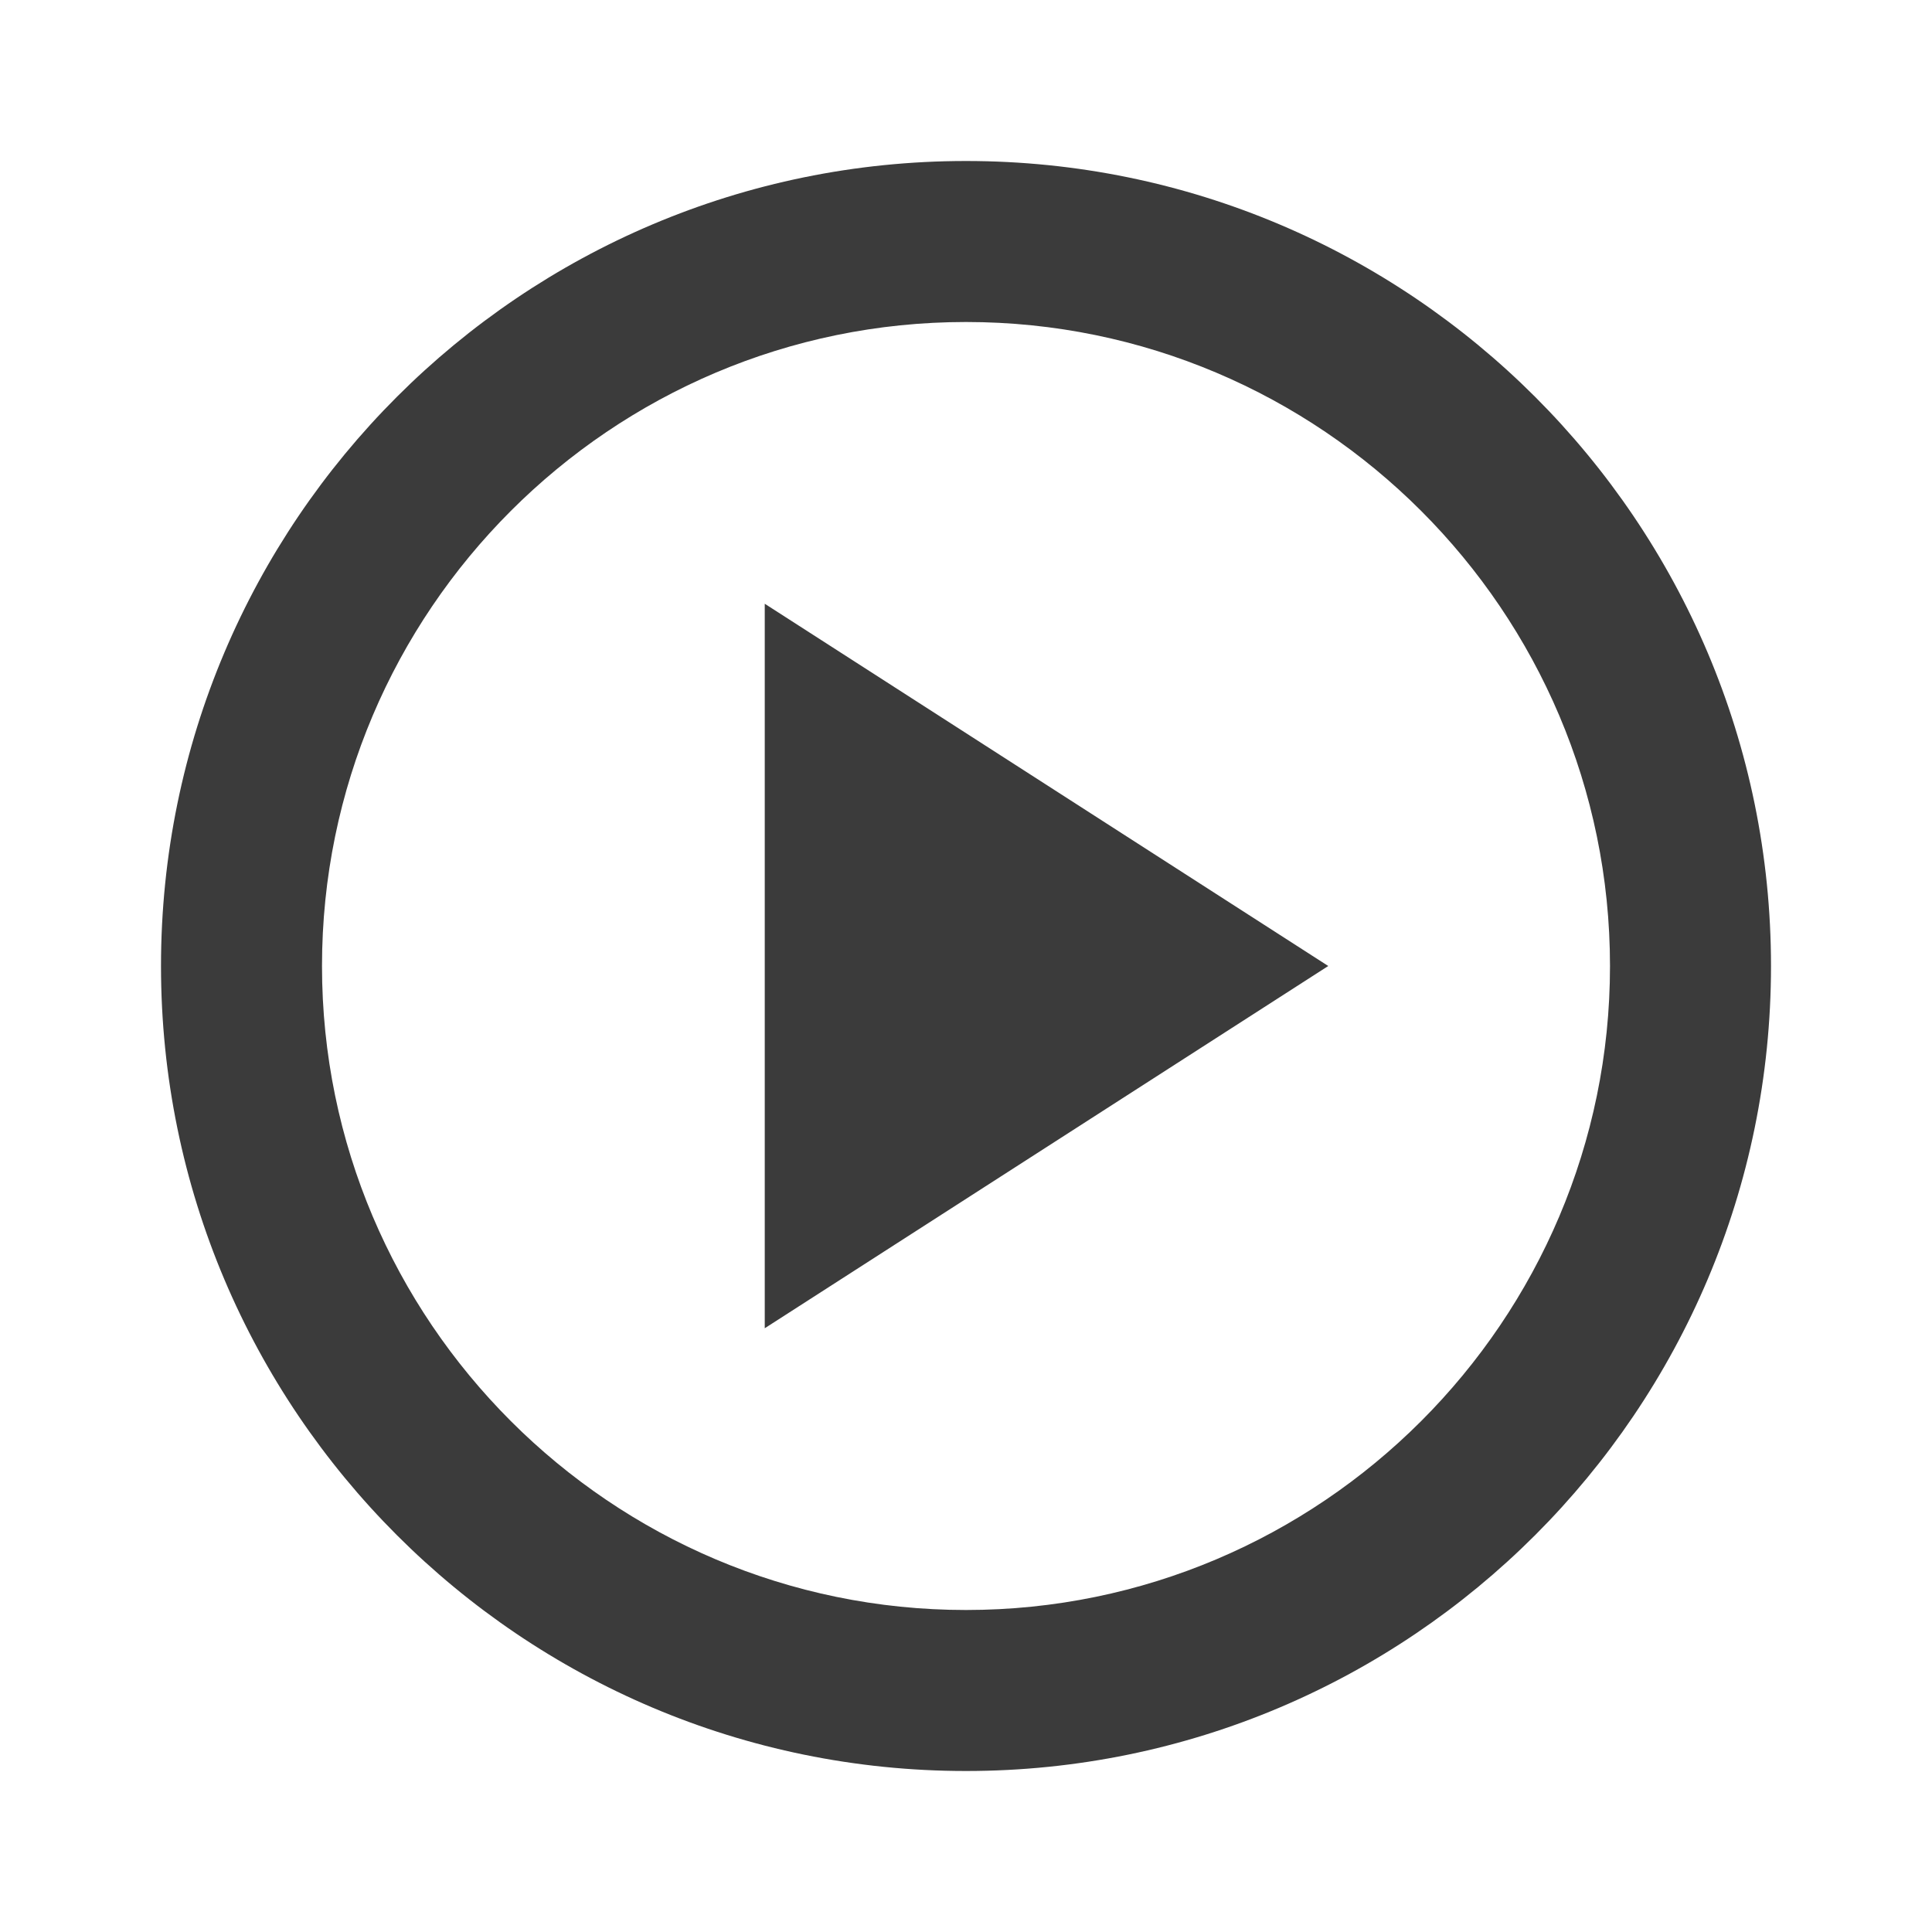
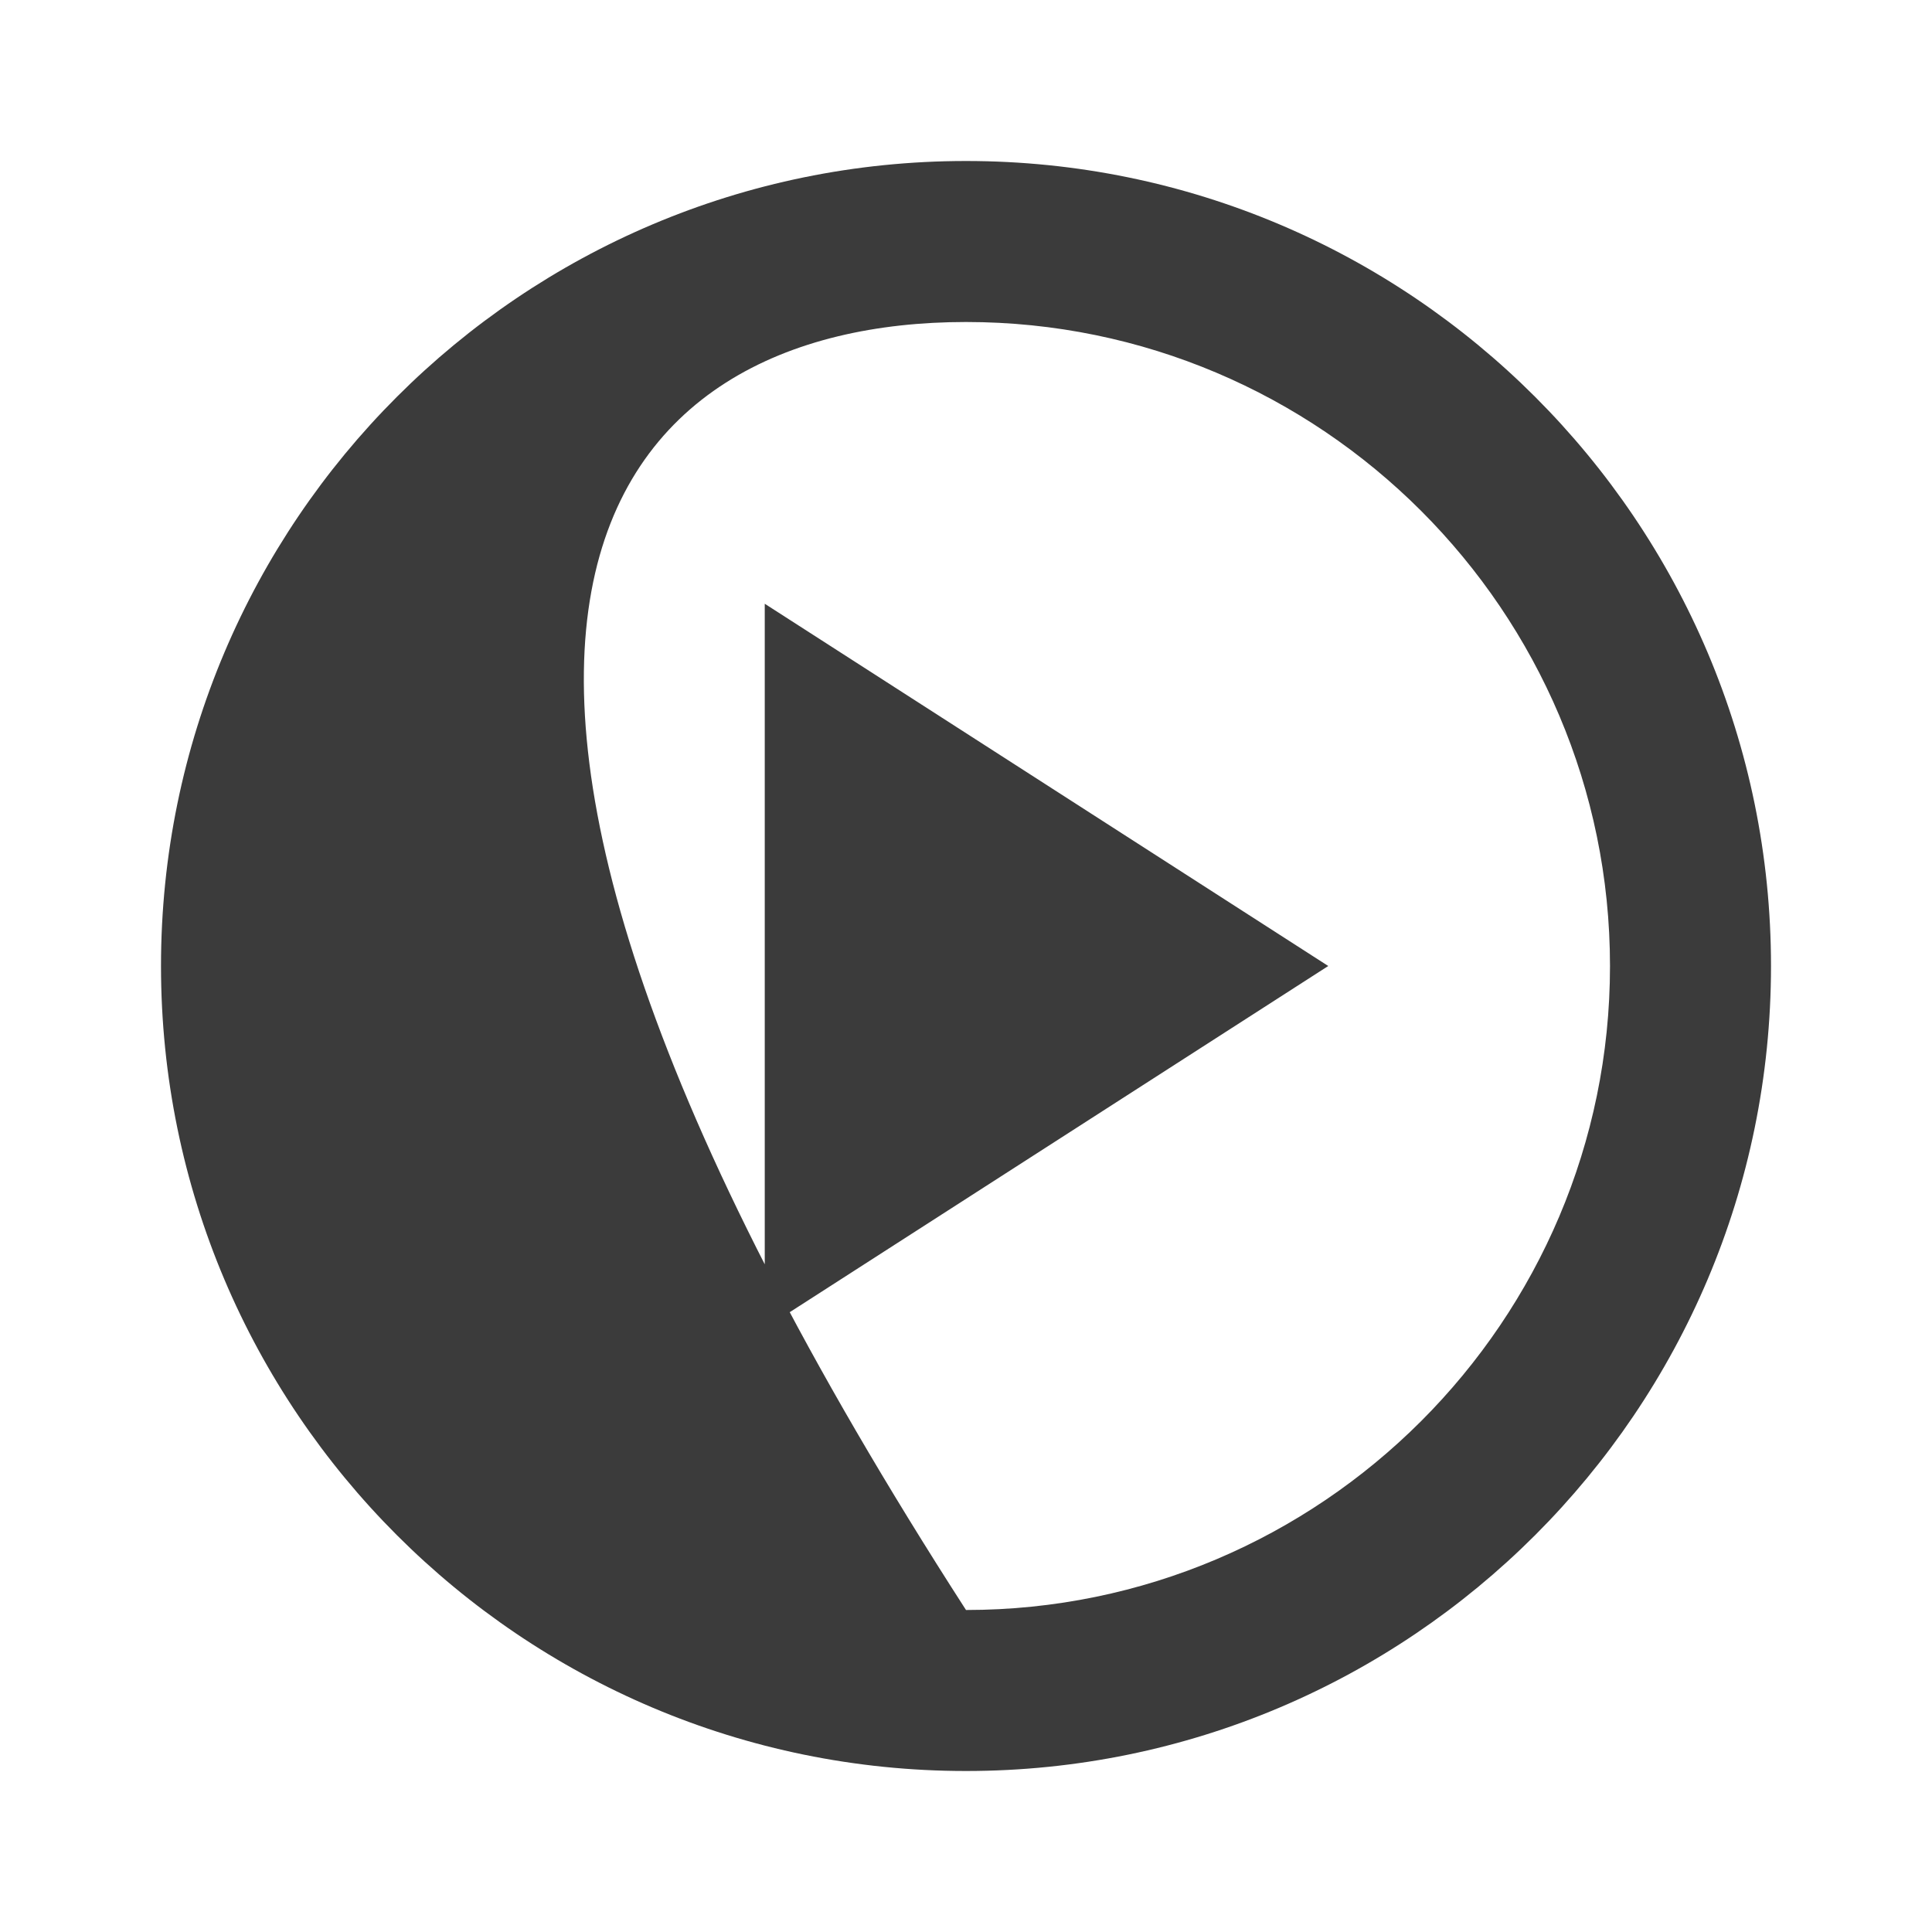
<svg xmlns="http://www.w3.org/2000/svg" width="24px" height="24px" viewBox="0 0 24 24" version="1.1">
  <title>play_circle_black_24dp</title>
  <g id="Page-1" stroke="none" stroke-width="1" fill="none" fill-rule="evenodd">
    <g id="Product-Detail" transform="translate(-730, -836)">
      <g id="play_circle_black_24dp" transform="translate(730, 836)">
-         <rect id="Rectangle" x="0" y="0" width="24" height="24" />
-         <path d="M12,2 C6.48,2 2,6.48 2,12 C2,17.52 6.48,22 12,22 C17.52,22 22,17.52 22,12 C22,6.48 17.52,2 12,2 Z M12,20 C7.59,20 4,16.41 4,12 C4,7.59 7.59,4 12,4 C16.41,4 20,7.59 20,12 C20,16.41 16.41,20 12,20 Z M9.5,16.5 L16.5,12 L9.5,7.5 L9.5,16.5 Z" id="Shape" fill="#3B3B3B" fill-rule="nonzero" />
+         <path d="M12,2 C6.48,2 2,6.48 2,12 C2,17.52 6.48,22 12,22 C17.52,22 22,17.52 22,12 C22,6.48 17.52,2 12,2 Z M12,20 C4,7.59 7.59,4 12,4 C16.41,4 20,7.59 20,12 C20,16.41 16.41,20 12,20 Z M9.5,16.5 L16.5,12 L9.5,7.5 L9.5,16.5 Z" id="Shape" fill="#3B3B3B" fill-rule="nonzero" />
      </g>
    </g>
  </g>
</svg>